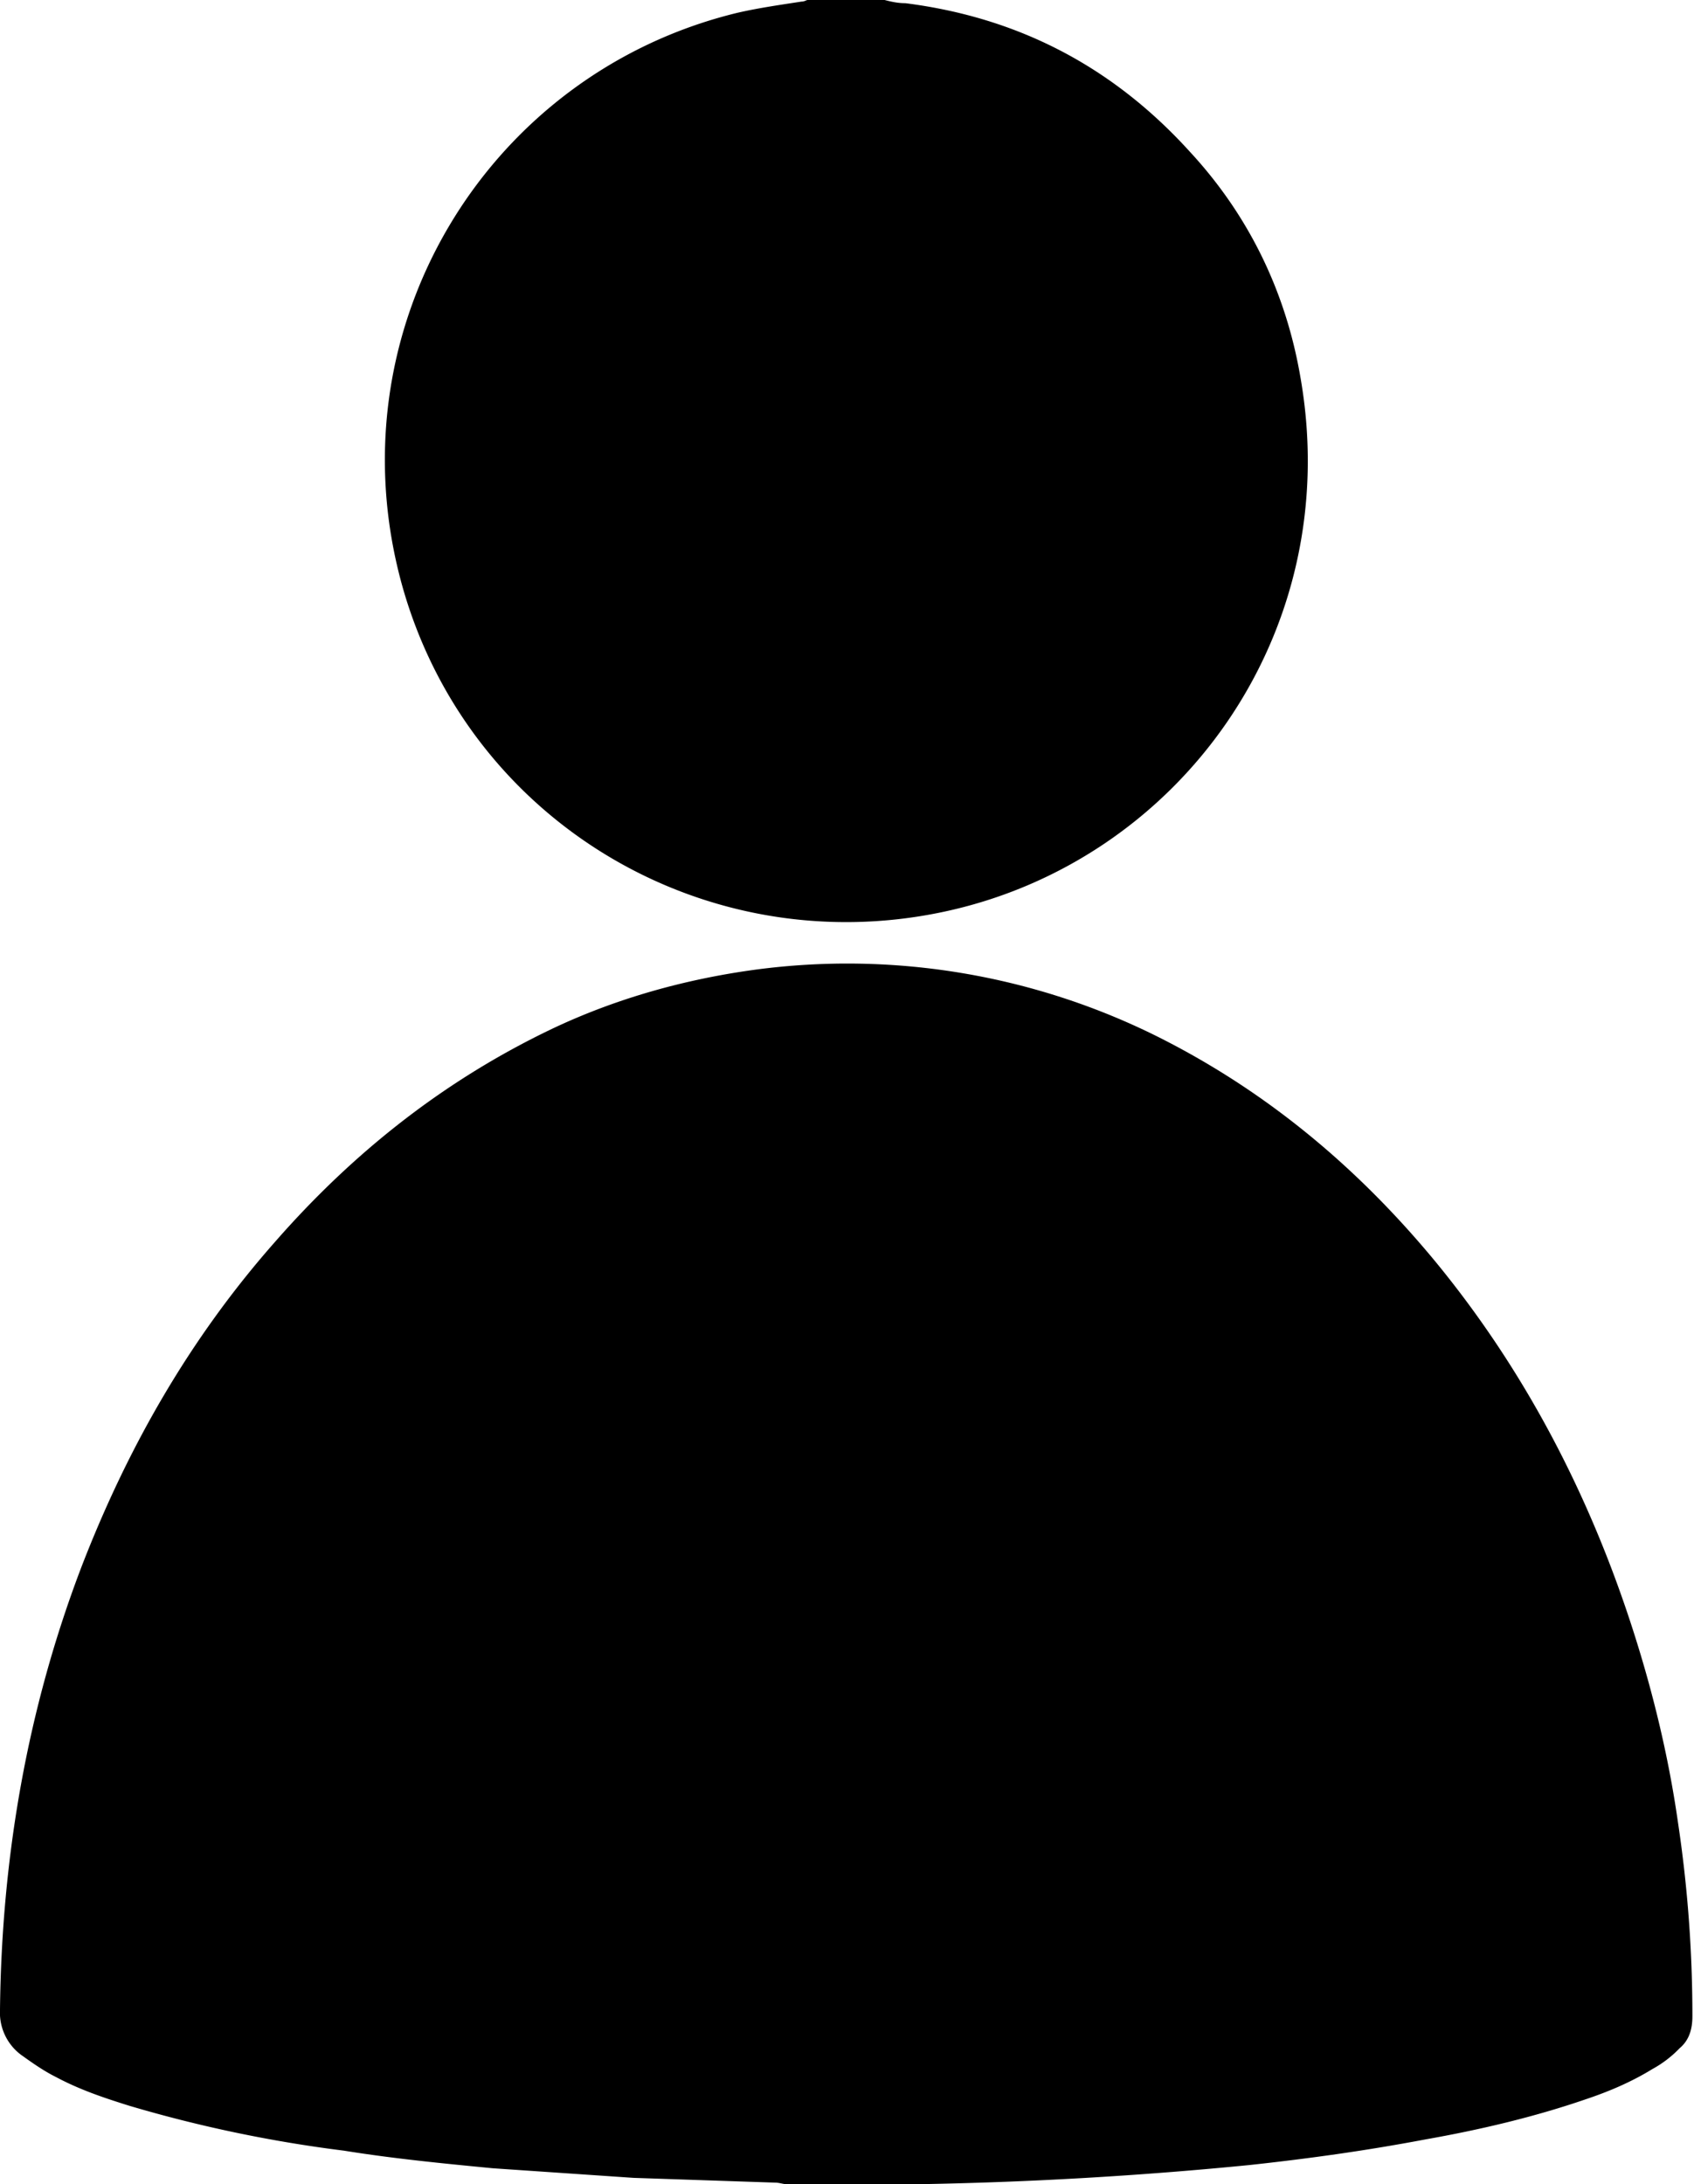
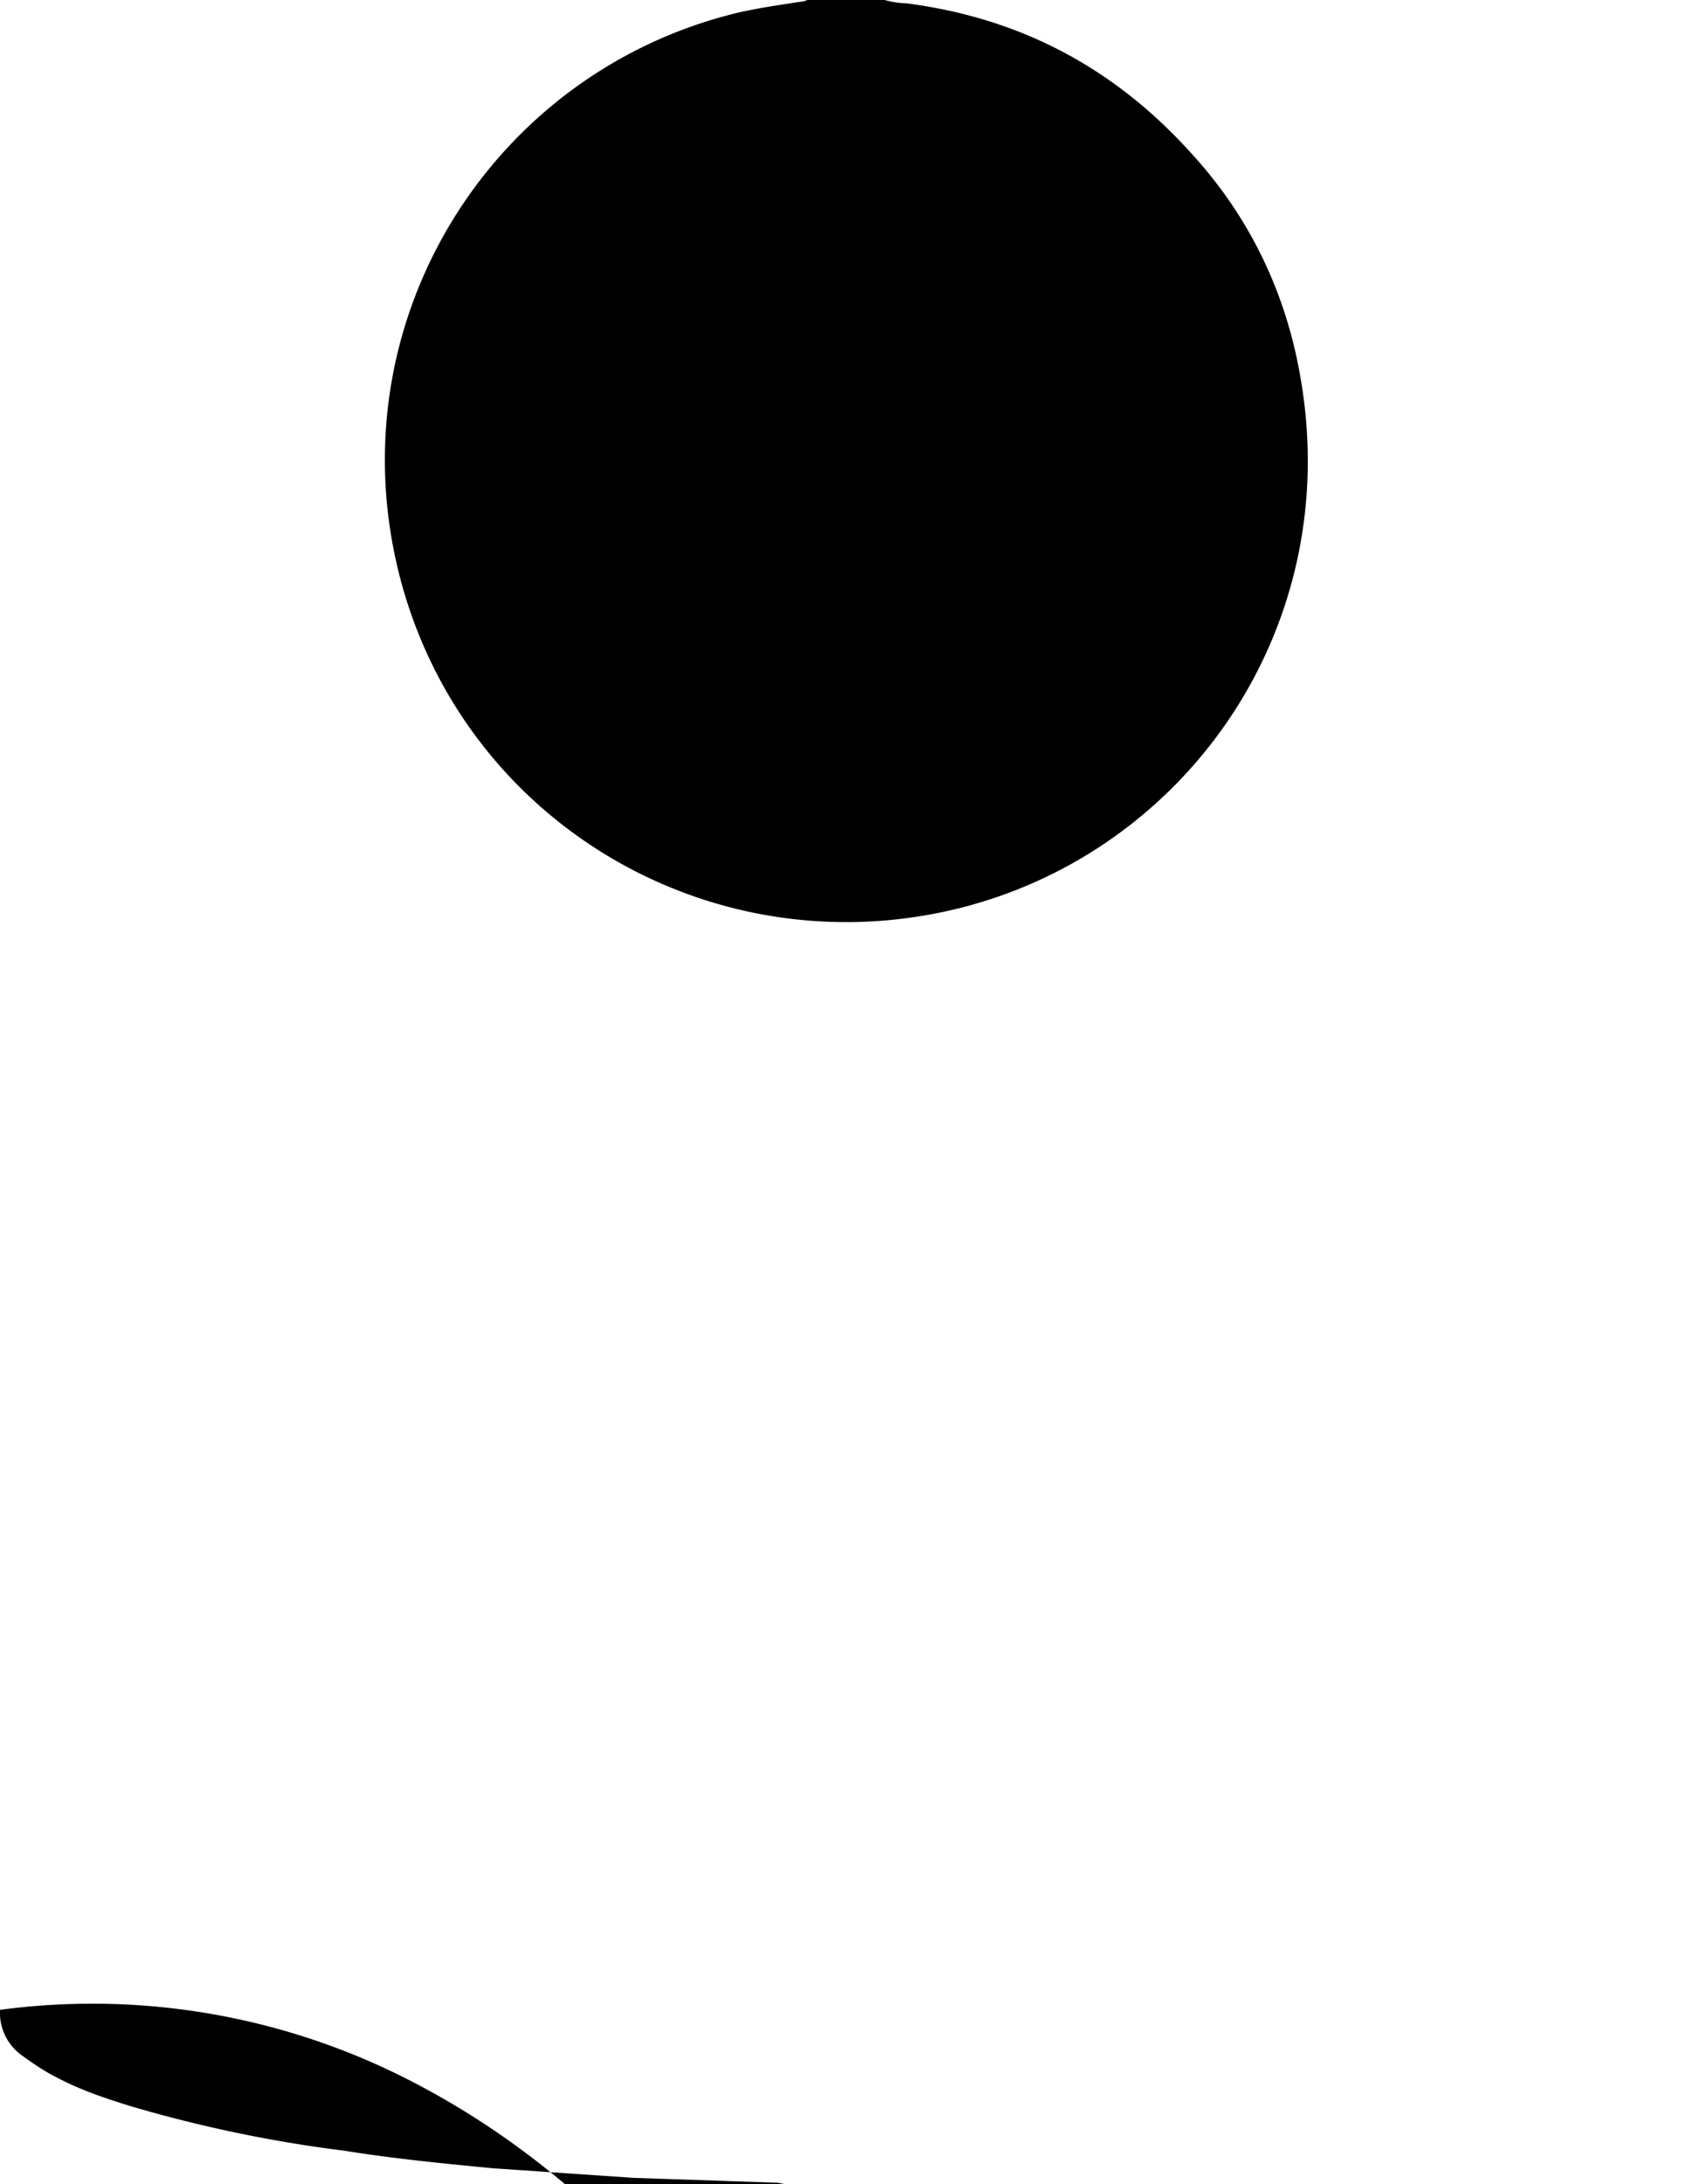
<svg xmlns="http://www.w3.org/2000/svg" version="1.1" id="Ebene_1" x="0" y="0" viewBox="0 0 10.59 13.65" xml:space="preserve">
-   <path d="M4.92 13.65c-.02 0-.05-.01-.07-.01l-.89-.03-.88-.06c-.31-.03-.62-.06-.93-.11a8.38 8.38 0 01-1.34-.28c-.16-.05-.31-.1-.46-.18-.08-.04-.15-.09-.22-.14a.329.329 0 01-.13-.28c.01-.95.17-1.88.51-2.77.29-.75.68-1.43 1.21-2.03.49-.56 1.06-1.01 1.73-1.33.4-.19.83-.31 1.27-.37a4.347 4.347 0 012.54.43c.67.34 1.23.81 1.71 1.39.56.68.96 1.45 1.23 2.28.13.4.23.81.29 1.23.06.4.09.8.09 1.21 0 .08-.02.15-.08.2a.7.7 0 01-.17.13c-.13.08-.27.14-.42.19-.32.11-.66.19-1 .25-.37.07-.73.12-1.1.16a25.477 25.477 0 01-2.09.12c-.02 0-.04.01-.06.01h-.74zM5.53 0c.04.01.08.02.13.02.71.09 1.3.4 1.78.93.37.4.6.88.69 1.41.28 1.6-.76 3.03-2.24 3.34-1.48.31-2.95-.56-3.37-2.02-.46-1.61.52-3.22 2.09-3.6.13-.03.27-.05.4-.07.02 0 .03-.01.04-.01h.48z" />
+   <path d="M4.92 13.65c-.02 0-.05-.01-.07-.01l-.89-.03-.88-.06c-.31-.03-.62-.06-.93-.11a8.38 8.38 0 01-1.34-.28c-.16-.05-.31-.1-.46-.18-.08-.04-.15-.09-.22-.14a.329.329 0 01-.13-.28a4.347 4.347 0 012.54.43c.67.34 1.23.81 1.71 1.39.56.68.96 1.45 1.23 2.28.13.4.23.81.29 1.23.06.4.09.8.09 1.21 0 .08-.02.15-.08.2a.7.7 0 01-.17.13c-.13.08-.27.14-.42.19-.32.11-.66.19-1 .25-.37.07-.73.12-1.1.16a25.477 25.477 0 01-2.09.12c-.02 0-.04.01-.06.01h-.74zM5.53 0c.04.01.08.02.13.02.71.09 1.3.4 1.78.93.37.4.6.88.69 1.41.28 1.6-.76 3.03-2.24 3.34-1.48.31-2.95-.56-3.37-2.02-.46-1.61.52-3.22 2.09-3.6.13-.03.27-.05.4-.07.02 0 .03-.01.04-.01h.48z" />
</svg>